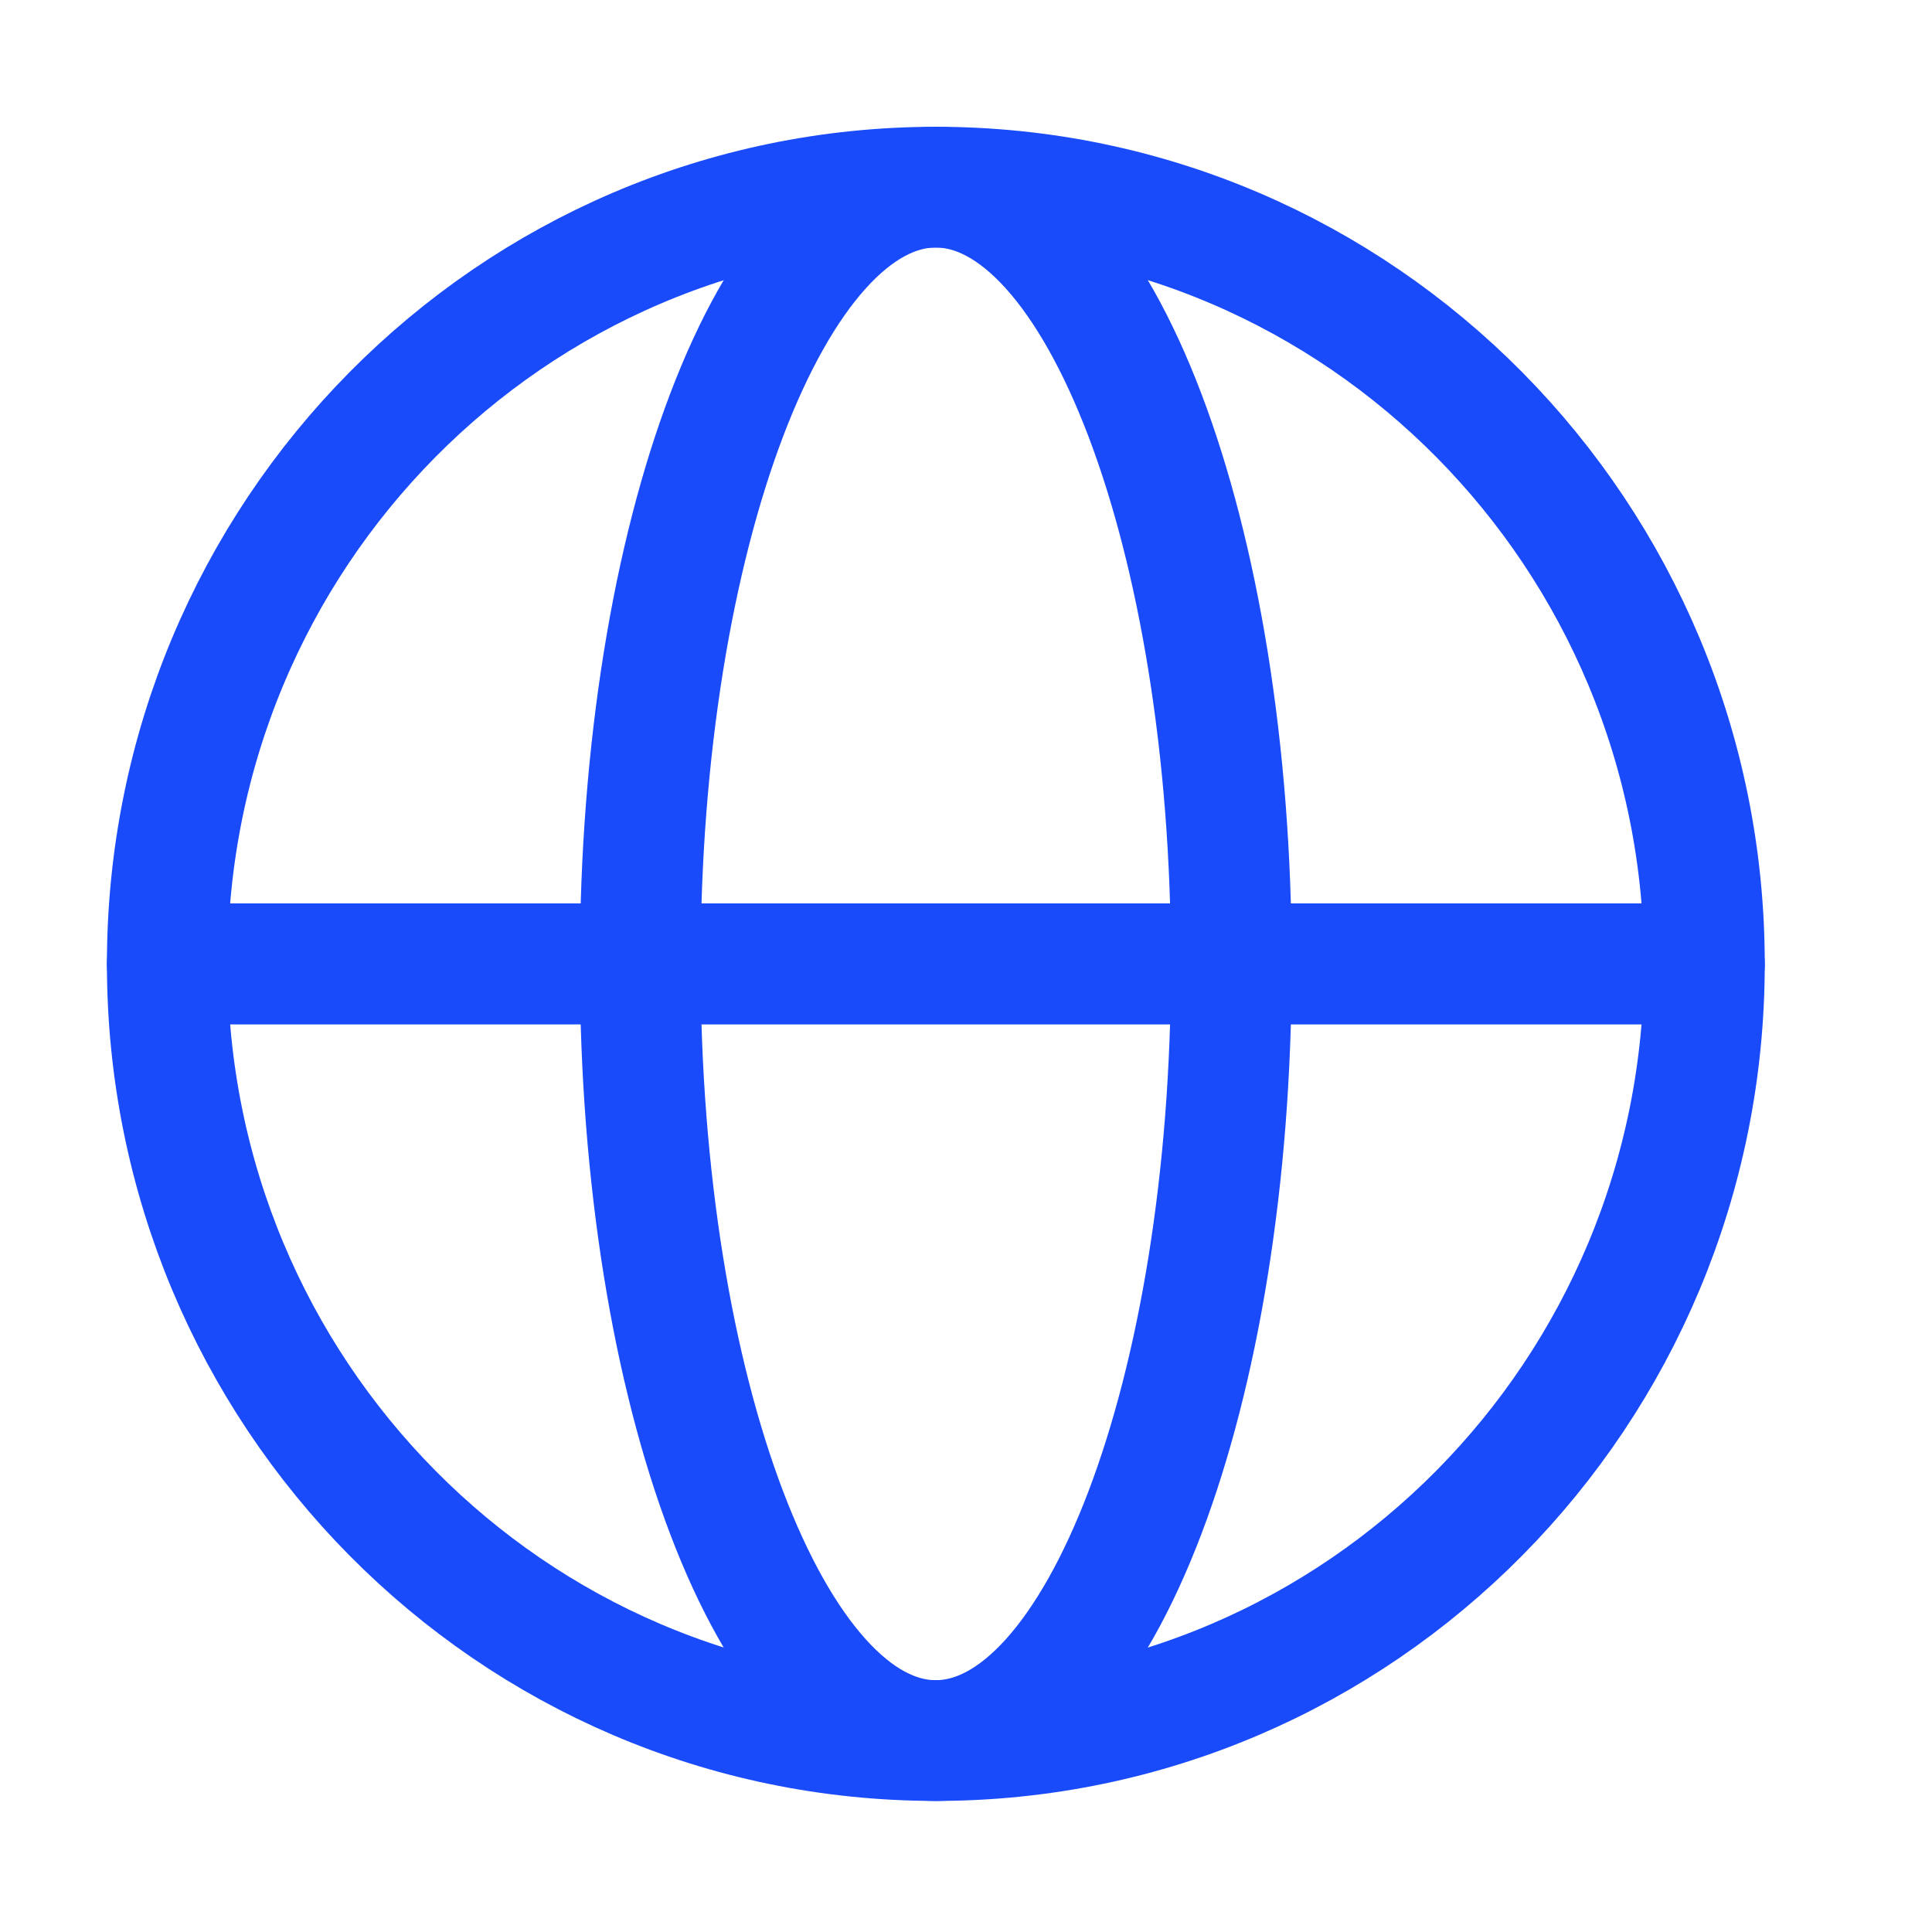
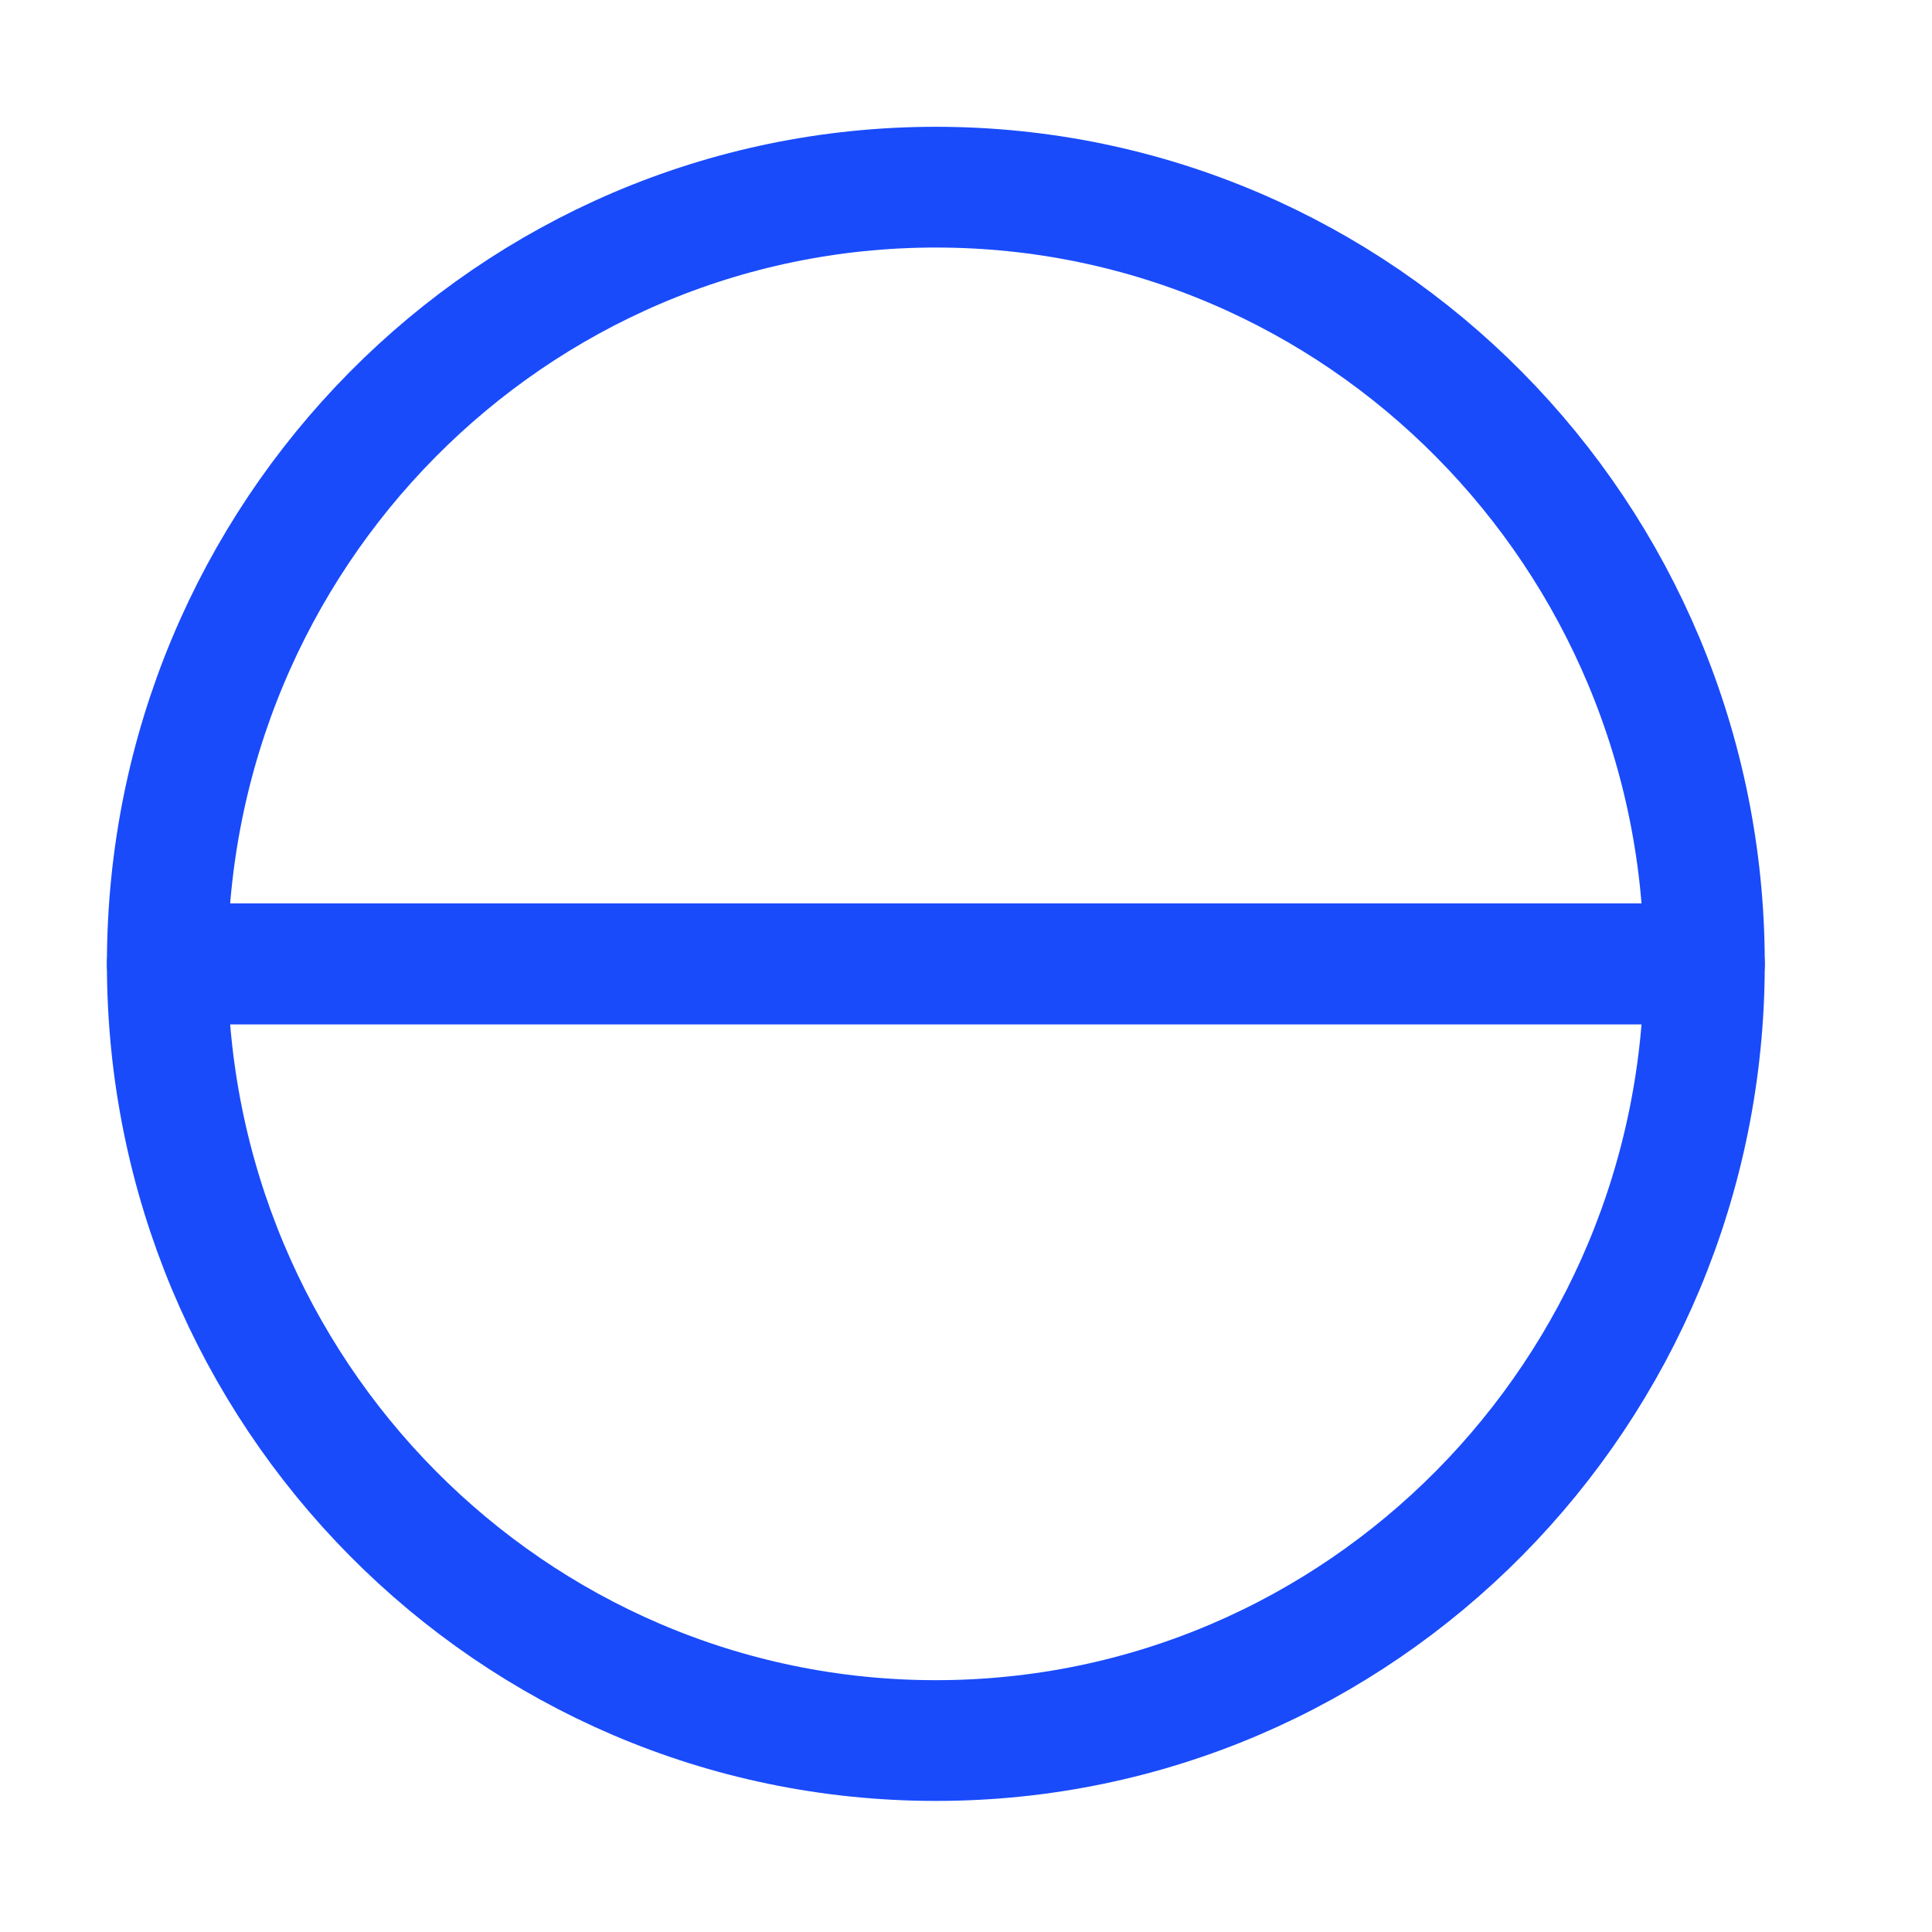
<svg xmlns="http://www.w3.org/2000/svg" width="32" height="32" viewBox="0 0 32 32" fill="none">
  <path d="M28.23 15.965C28.23 23.07 22.531 28.829 15.501 28.829C8.471 28.829 2.771 23.07 2.771 15.965M28.23 15.965C28.23 8.86 22.531 3.1 15.501 3.1C8.471 3.1 2.771 8.86 2.771 15.965M28.23 15.965H2.771" stroke="#194BFB" stroke-width="2" stroke-linecap="round" stroke-linejoin="round" />
-   <path d="M20.395 15.965C20.395 23.07 18.203 28.829 15.499 28.829C12.796 28.829 10.604 23.07 10.604 15.965C10.604 8.86 12.796 3.1 15.499 3.1C18.203 3.1 20.395 8.86 20.395 15.965Z" stroke="#194BFB" stroke-width="2" stroke-linecap="round" stroke-linejoin="round" />
  <path d="M28.23 15.964H2.771" stroke="#194BFB" stroke-width="2" stroke-linecap="round" stroke-linejoin="round" />
</svg>